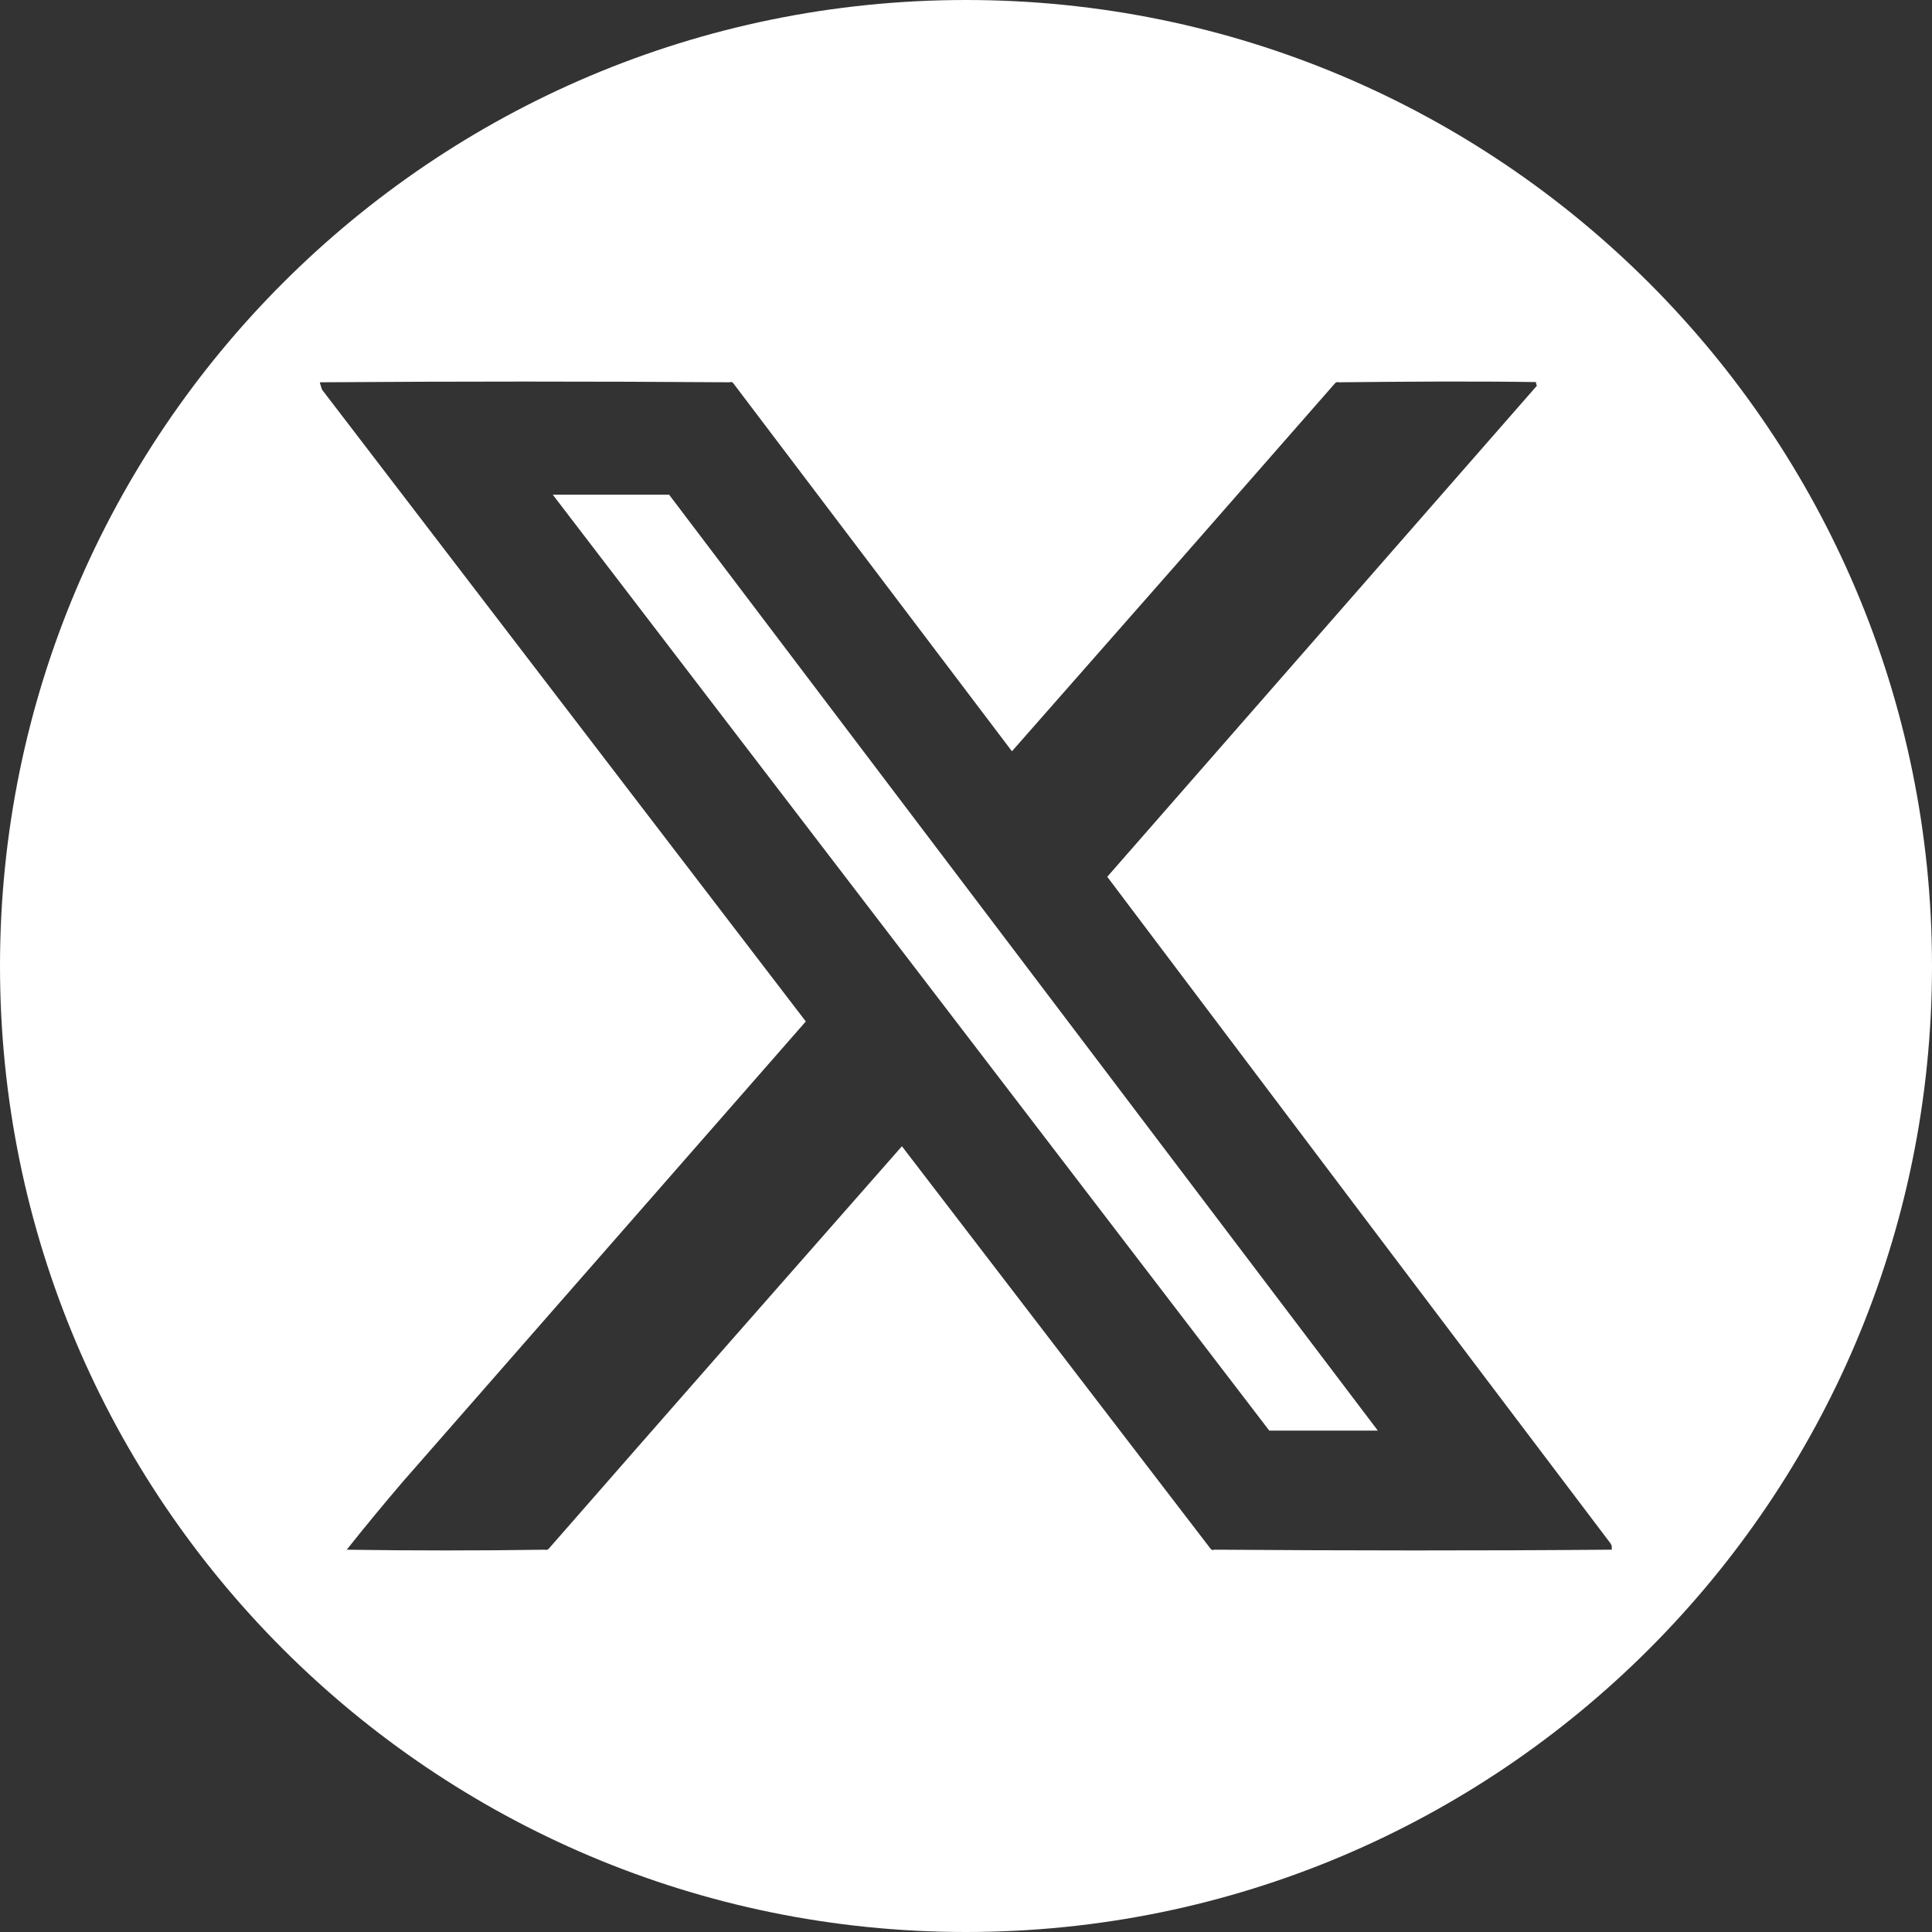
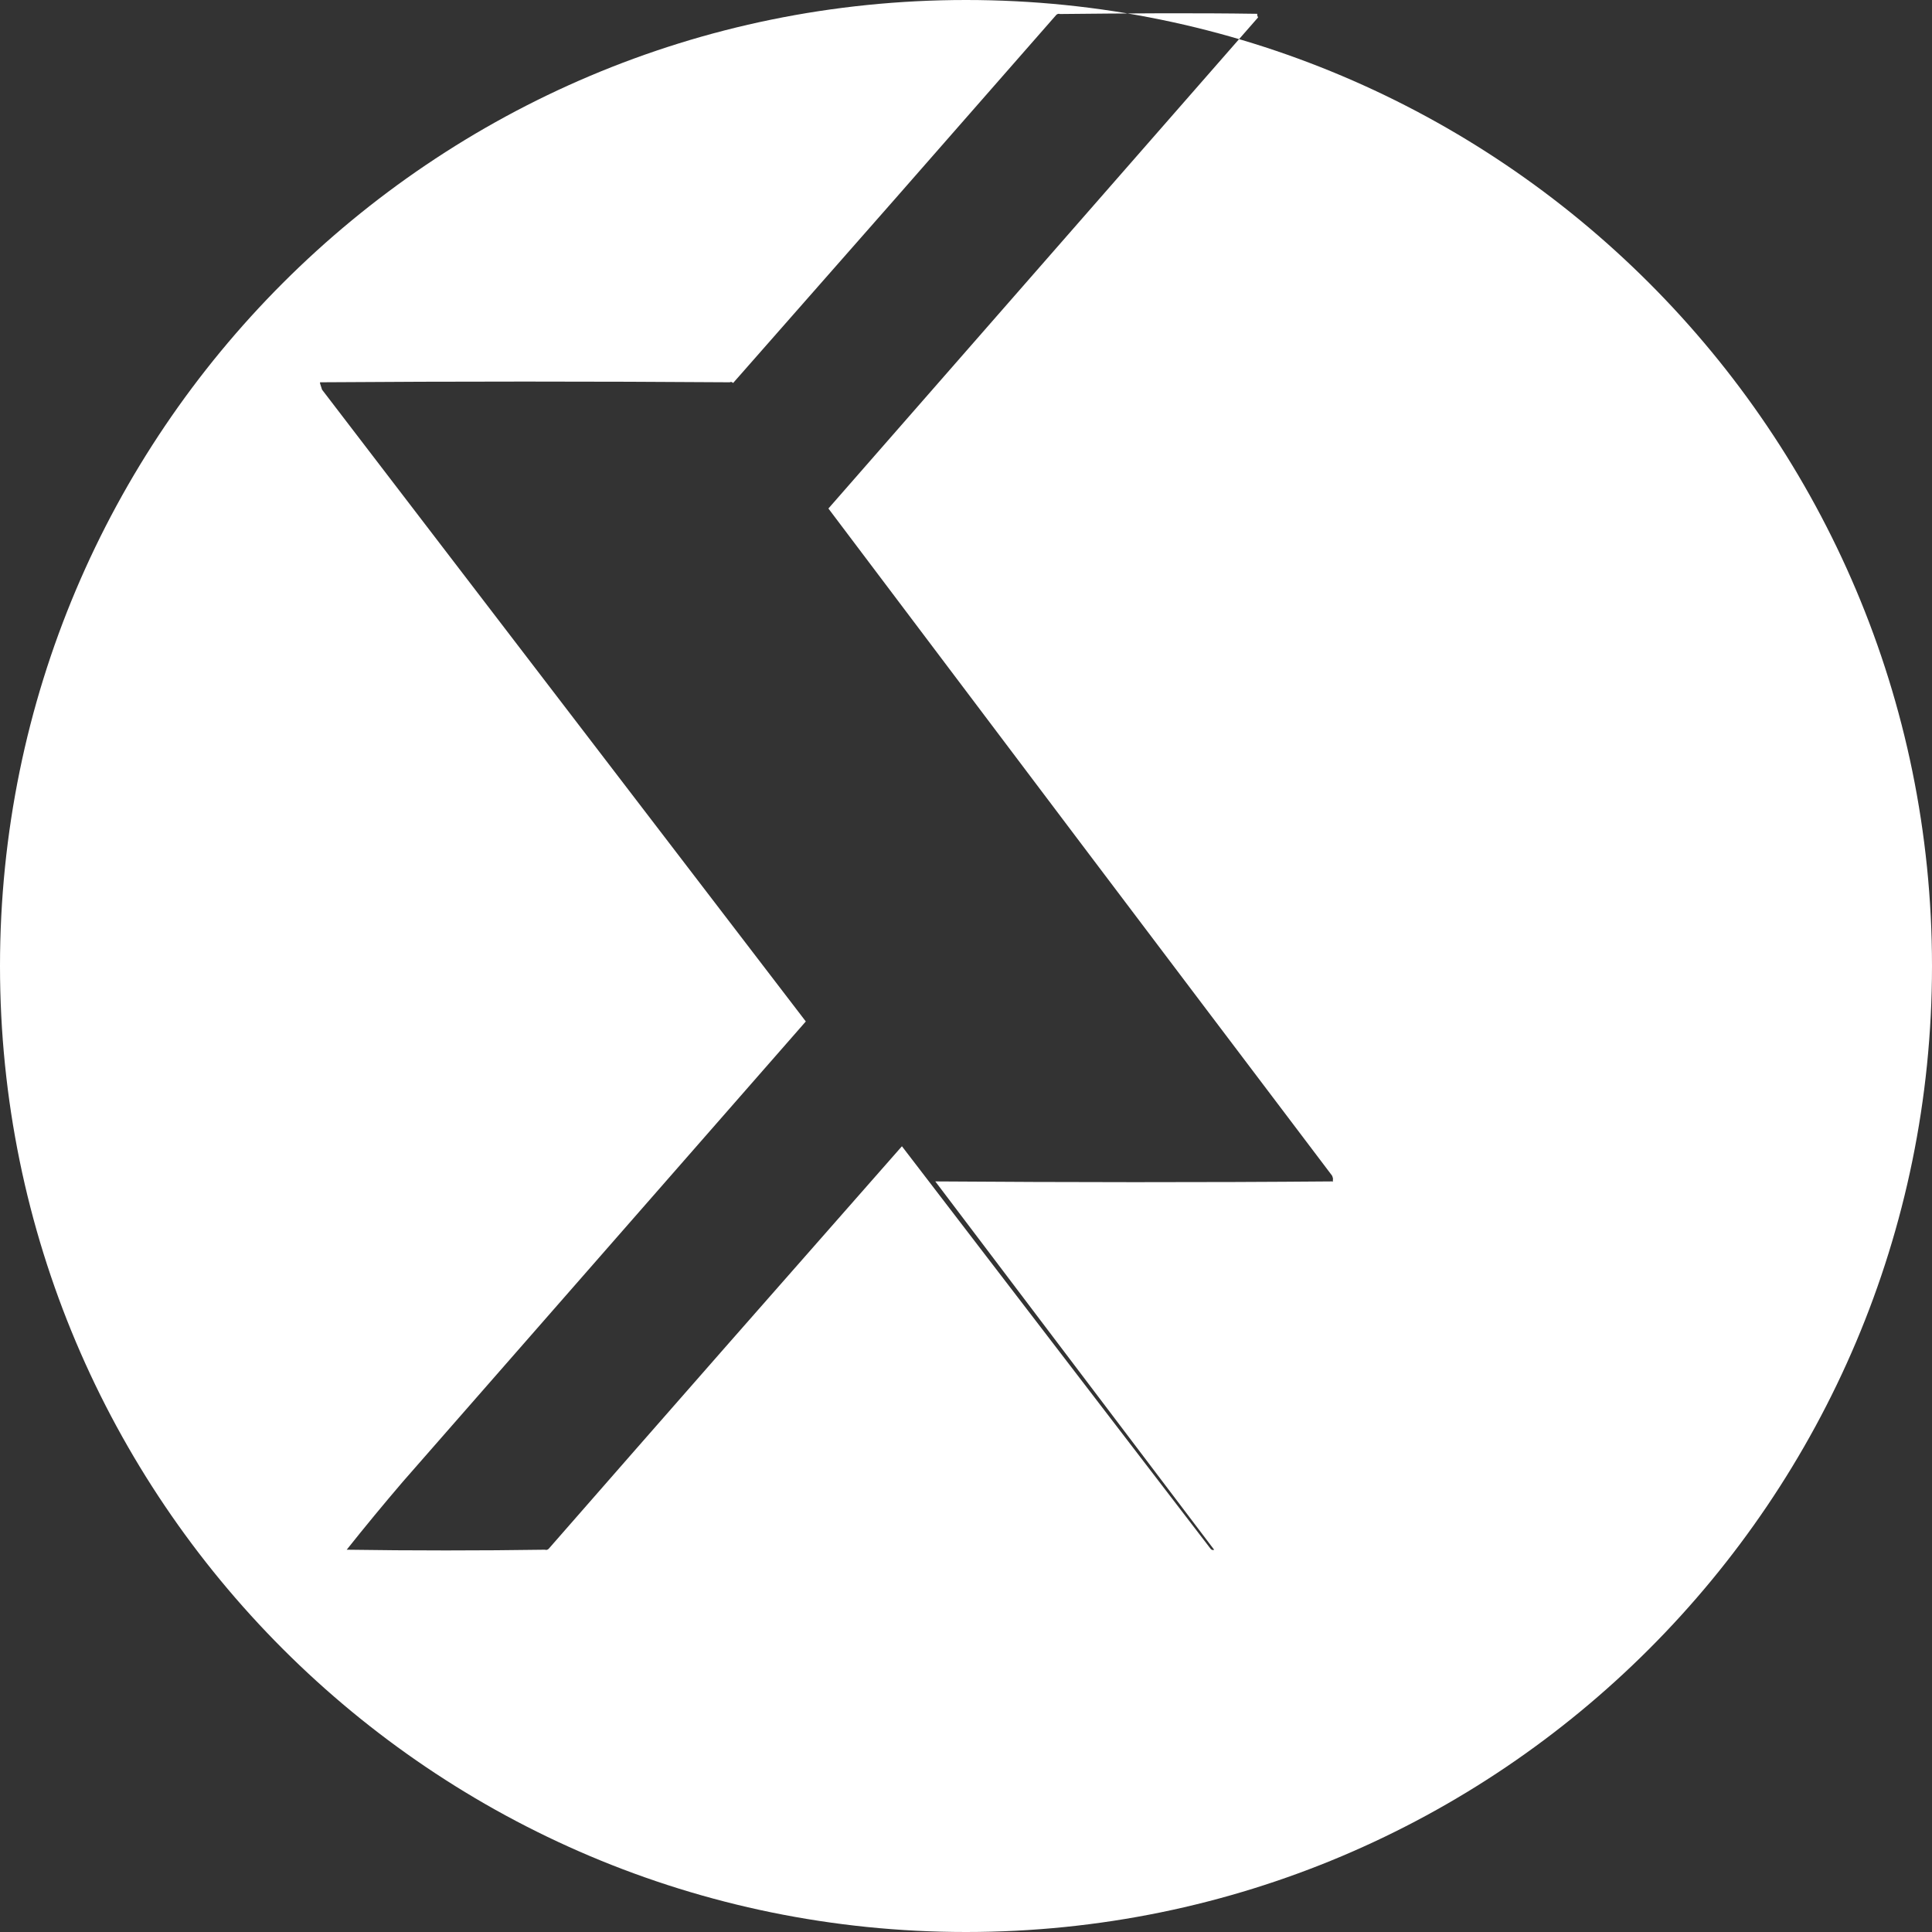
<svg xmlns="http://www.w3.org/2000/svg" id="Layer_2" data-name="Layer 2" viewBox="0 0 540.3 540.3">
  <rect x="0" y="0" width="540.3" height="540.3" fill="#333333" stroke="none" />
  <defs>
    <style>
      .cls-1 {
        fill: #fff;
      }
    </style>
  </defs>
  <g id="Layer_1-2" data-name="Layer 1">
    <g>
-       <polygon class="cls-1" points="154.58 138.34 354.96 400.08 385.32 400.08 187.12 138.34 154.58 138.34" />
-       <path class="cls-1" d="M270.15,0C120.95,0,0,120.95,0,270.15s120.95,270.15,270.15,270.15,270.15-120.95,270.15-270.15S419.35,0,270.15,0ZM339.54,433.39c-.32.21-.68.05-.94-.2l-86.37-112.63c-32.98,37.45-65.92,74.98-98.8,112.59-.29.27-.66.38-1.04.24-18.04.27-37.28.27-55.43,0,5.09-6.4,10.3-12.71,15.61-18.92l112.78-128.81L90.06,108.97l-.56-1.75v-.31c37.54-.27,76.97-.27,114.59,0,.32-.21.68-.06.93.2l77.98,102.99c30.17-34.24,60.3-68.56,90.38-102.95.29-.27.66-.38,1.04-.24,18.33-.19,37.38-.33,55.19-.06l-.07.38.27.63-120.16,137.34c46.86,62.21,93.8,124.39,140.84,186.55.18.41.37.9.22,1.32h0s.09.31.09.31c-36.55.31-74.71.26-111.26,0Z" />
+       <path class="cls-1" d="M270.15,0C120.95,0,0,120.95,0,270.15s120.95,270.15,270.15,270.15,270.15-120.95,270.15-270.15S419.35,0,270.15,0ZM339.54,433.39c-.32.21-.68.05-.94-.2l-86.37-112.63c-32.98,37.45-65.92,74.98-98.8,112.59-.29.27-.66.38-1.04.24-18.04.27-37.28.27-55.43,0,5.09-6.4,10.3-12.71,15.61-18.92l112.78-128.81L90.06,108.97l-.56-1.75v-.31c37.54-.27,76.97-.27,114.59,0,.32-.21.68-.06.93.2c30.17-34.24,60.3-68.56,90.38-102.95.29-.27.66-.38,1.04-.24,18.33-.19,37.38-.33,55.19-.06l-.07.38.27.63-120.16,137.34c46.86,62.21,93.8,124.39,140.84,186.55.18.41.37.9.22,1.32h0s.09.31.09.31c-36.55.31-74.71.26-111.26,0Z" />
    </g>
  </g>
</svg>